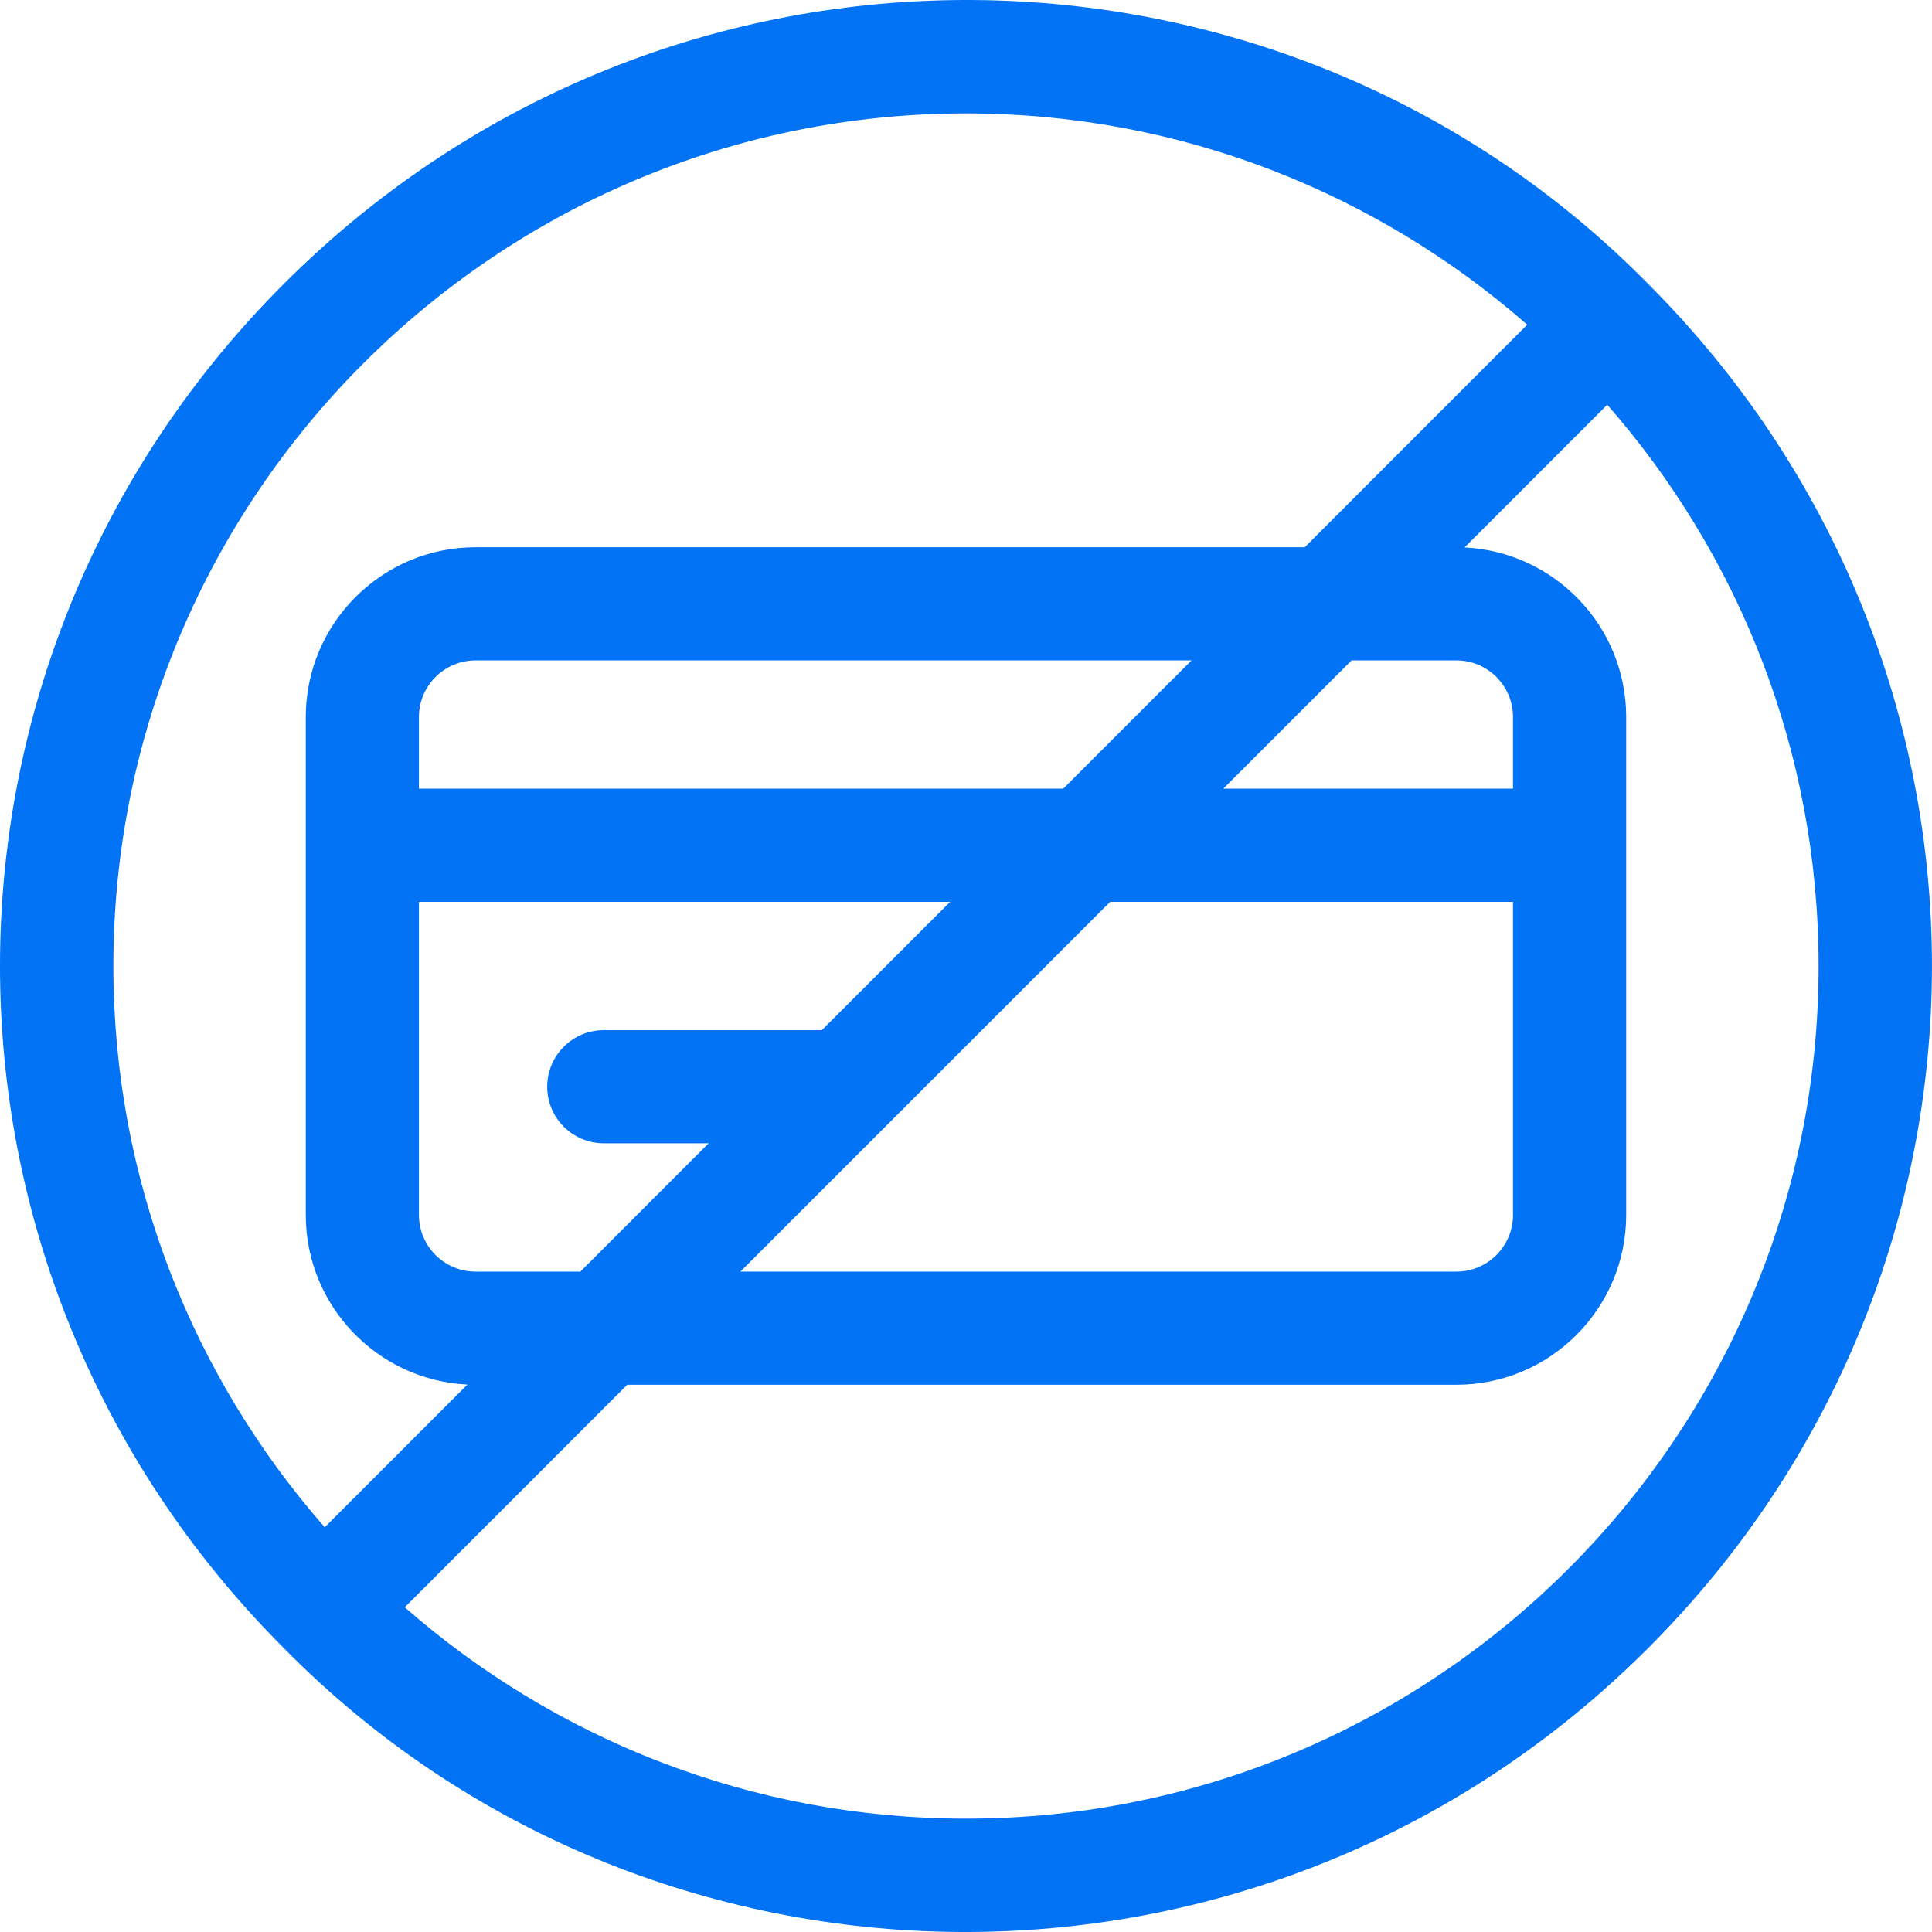
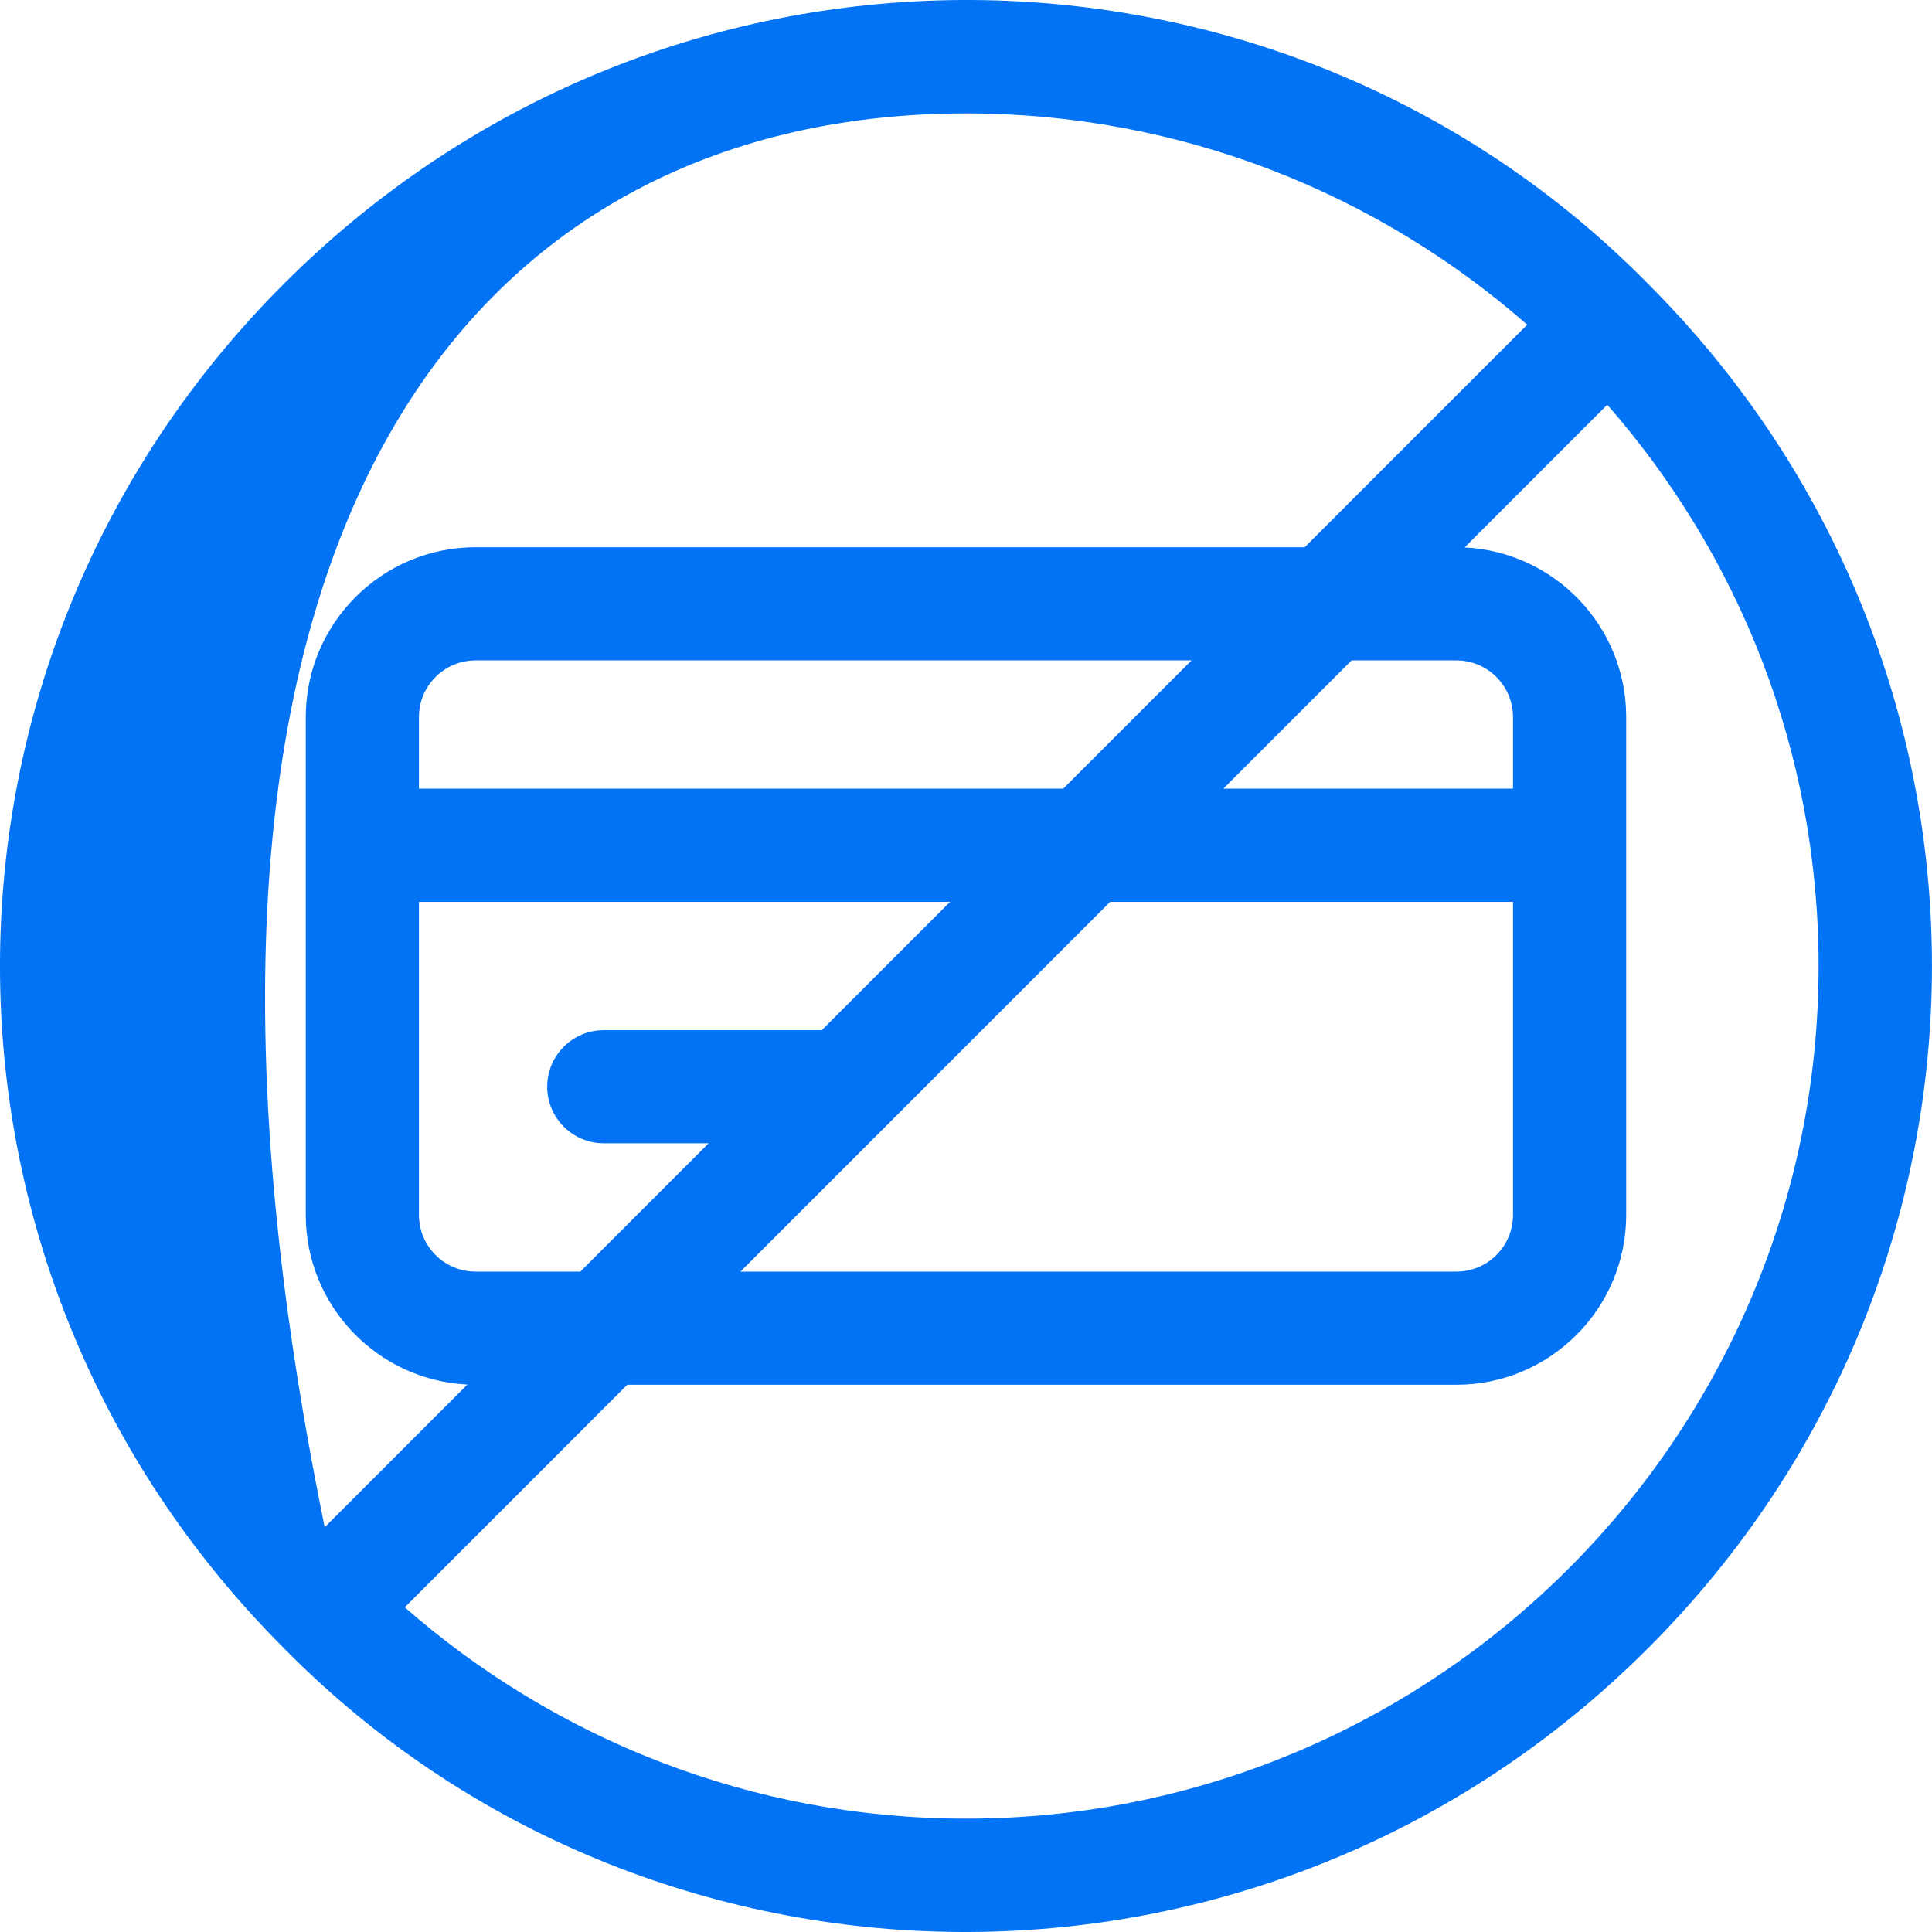
<svg xmlns="http://www.w3.org/2000/svg" width="56" height="56" viewBox="0 0 56 56" fill="none">
-   <path d="M47.784 8.241C37.164 -2.566 19.377 -2.922 8.227 8.228C-2.731 19.186 -2.75 36.781 8.215 47.759C18.835 58.566 36.622 58.922 47.772 47.772C58.729 36.814 58.749 19.219 47.784 8.241ZM27.999 3.287C34.224 3.287 39.917 5.601 44.267 9.412L37.818 15.862H13.784C11.07 15.862 8.863 18.07 8.863 20.783V35.217C8.863 37.851 10.944 40.008 13.548 40.132L9.412 44.268C5.6 39.918 3.286 34.224 3.286 28C3.286 14.373 14.372 3.287 27.999 3.287ZM42.215 19.142C43.12 19.142 43.855 19.878 43.855 20.783V22.86H35.459L39.176 19.142H42.215ZM13.784 36.858C12.879 36.858 12.143 36.122 12.143 35.217V26.141H27.539L23.821 29.859H17.502C16.596 29.859 15.861 30.593 15.861 31.499C15.861 32.405 16.596 33.139 17.502 33.139H20.54L16.822 36.858H13.784ZM12.143 22.86V20.783C12.143 19.878 12.879 19.142 13.784 19.142H34.537L30.819 22.86H12.143ZM32.178 26.141H43.855V35.217C43.855 36.122 43.12 36.858 42.215 36.858H21.462C27.762 30.557 15.585 42.735 32.178 26.141ZM27.999 52.714C21.775 52.714 16.081 50.399 11.732 46.588L18.181 40.138H42.215C44.928 40.138 47.136 37.931 47.136 35.217V20.783C47.136 18.149 45.055 15.992 42.451 15.868L46.587 11.732C50.399 16.082 52.713 21.776 52.713 28C52.713 41.627 41.626 52.714 27.999 52.714Z" fill="#0273F5" />
+   <path d="M47.784 8.241C37.164 -2.566 19.377 -2.922 8.227 8.228C-2.731 19.186 -2.75 36.781 8.215 47.759C18.835 58.566 36.622 58.922 47.772 47.772C58.729 36.814 58.749 19.219 47.784 8.241ZM27.999 3.287C34.224 3.287 39.917 5.601 44.267 9.412L37.818 15.862H13.784C11.07 15.862 8.863 18.07 8.863 20.783V35.217C8.863 37.851 10.944 40.008 13.548 40.132L9.412 44.268C3.286 14.373 14.372 3.287 27.999 3.287ZM42.215 19.142C43.12 19.142 43.855 19.878 43.855 20.783V22.86H35.459L39.176 19.142H42.215ZM13.784 36.858C12.879 36.858 12.143 36.122 12.143 35.217V26.141H27.539L23.821 29.859H17.502C16.596 29.859 15.861 30.593 15.861 31.499C15.861 32.405 16.596 33.139 17.502 33.139H20.54L16.822 36.858H13.784ZM12.143 22.86V20.783C12.143 19.878 12.879 19.142 13.784 19.142H34.537L30.819 22.86H12.143ZM32.178 26.141H43.855V35.217C43.855 36.122 43.12 36.858 42.215 36.858H21.462C27.762 30.557 15.585 42.735 32.178 26.141ZM27.999 52.714C21.775 52.714 16.081 50.399 11.732 46.588L18.181 40.138H42.215C44.928 40.138 47.136 37.931 47.136 35.217V20.783C47.136 18.149 45.055 15.992 42.451 15.868L46.587 11.732C50.399 16.082 52.713 21.776 52.713 28C52.713 41.627 41.626 52.714 27.999 52.714Z" fill="#0273F5" />
</svg>